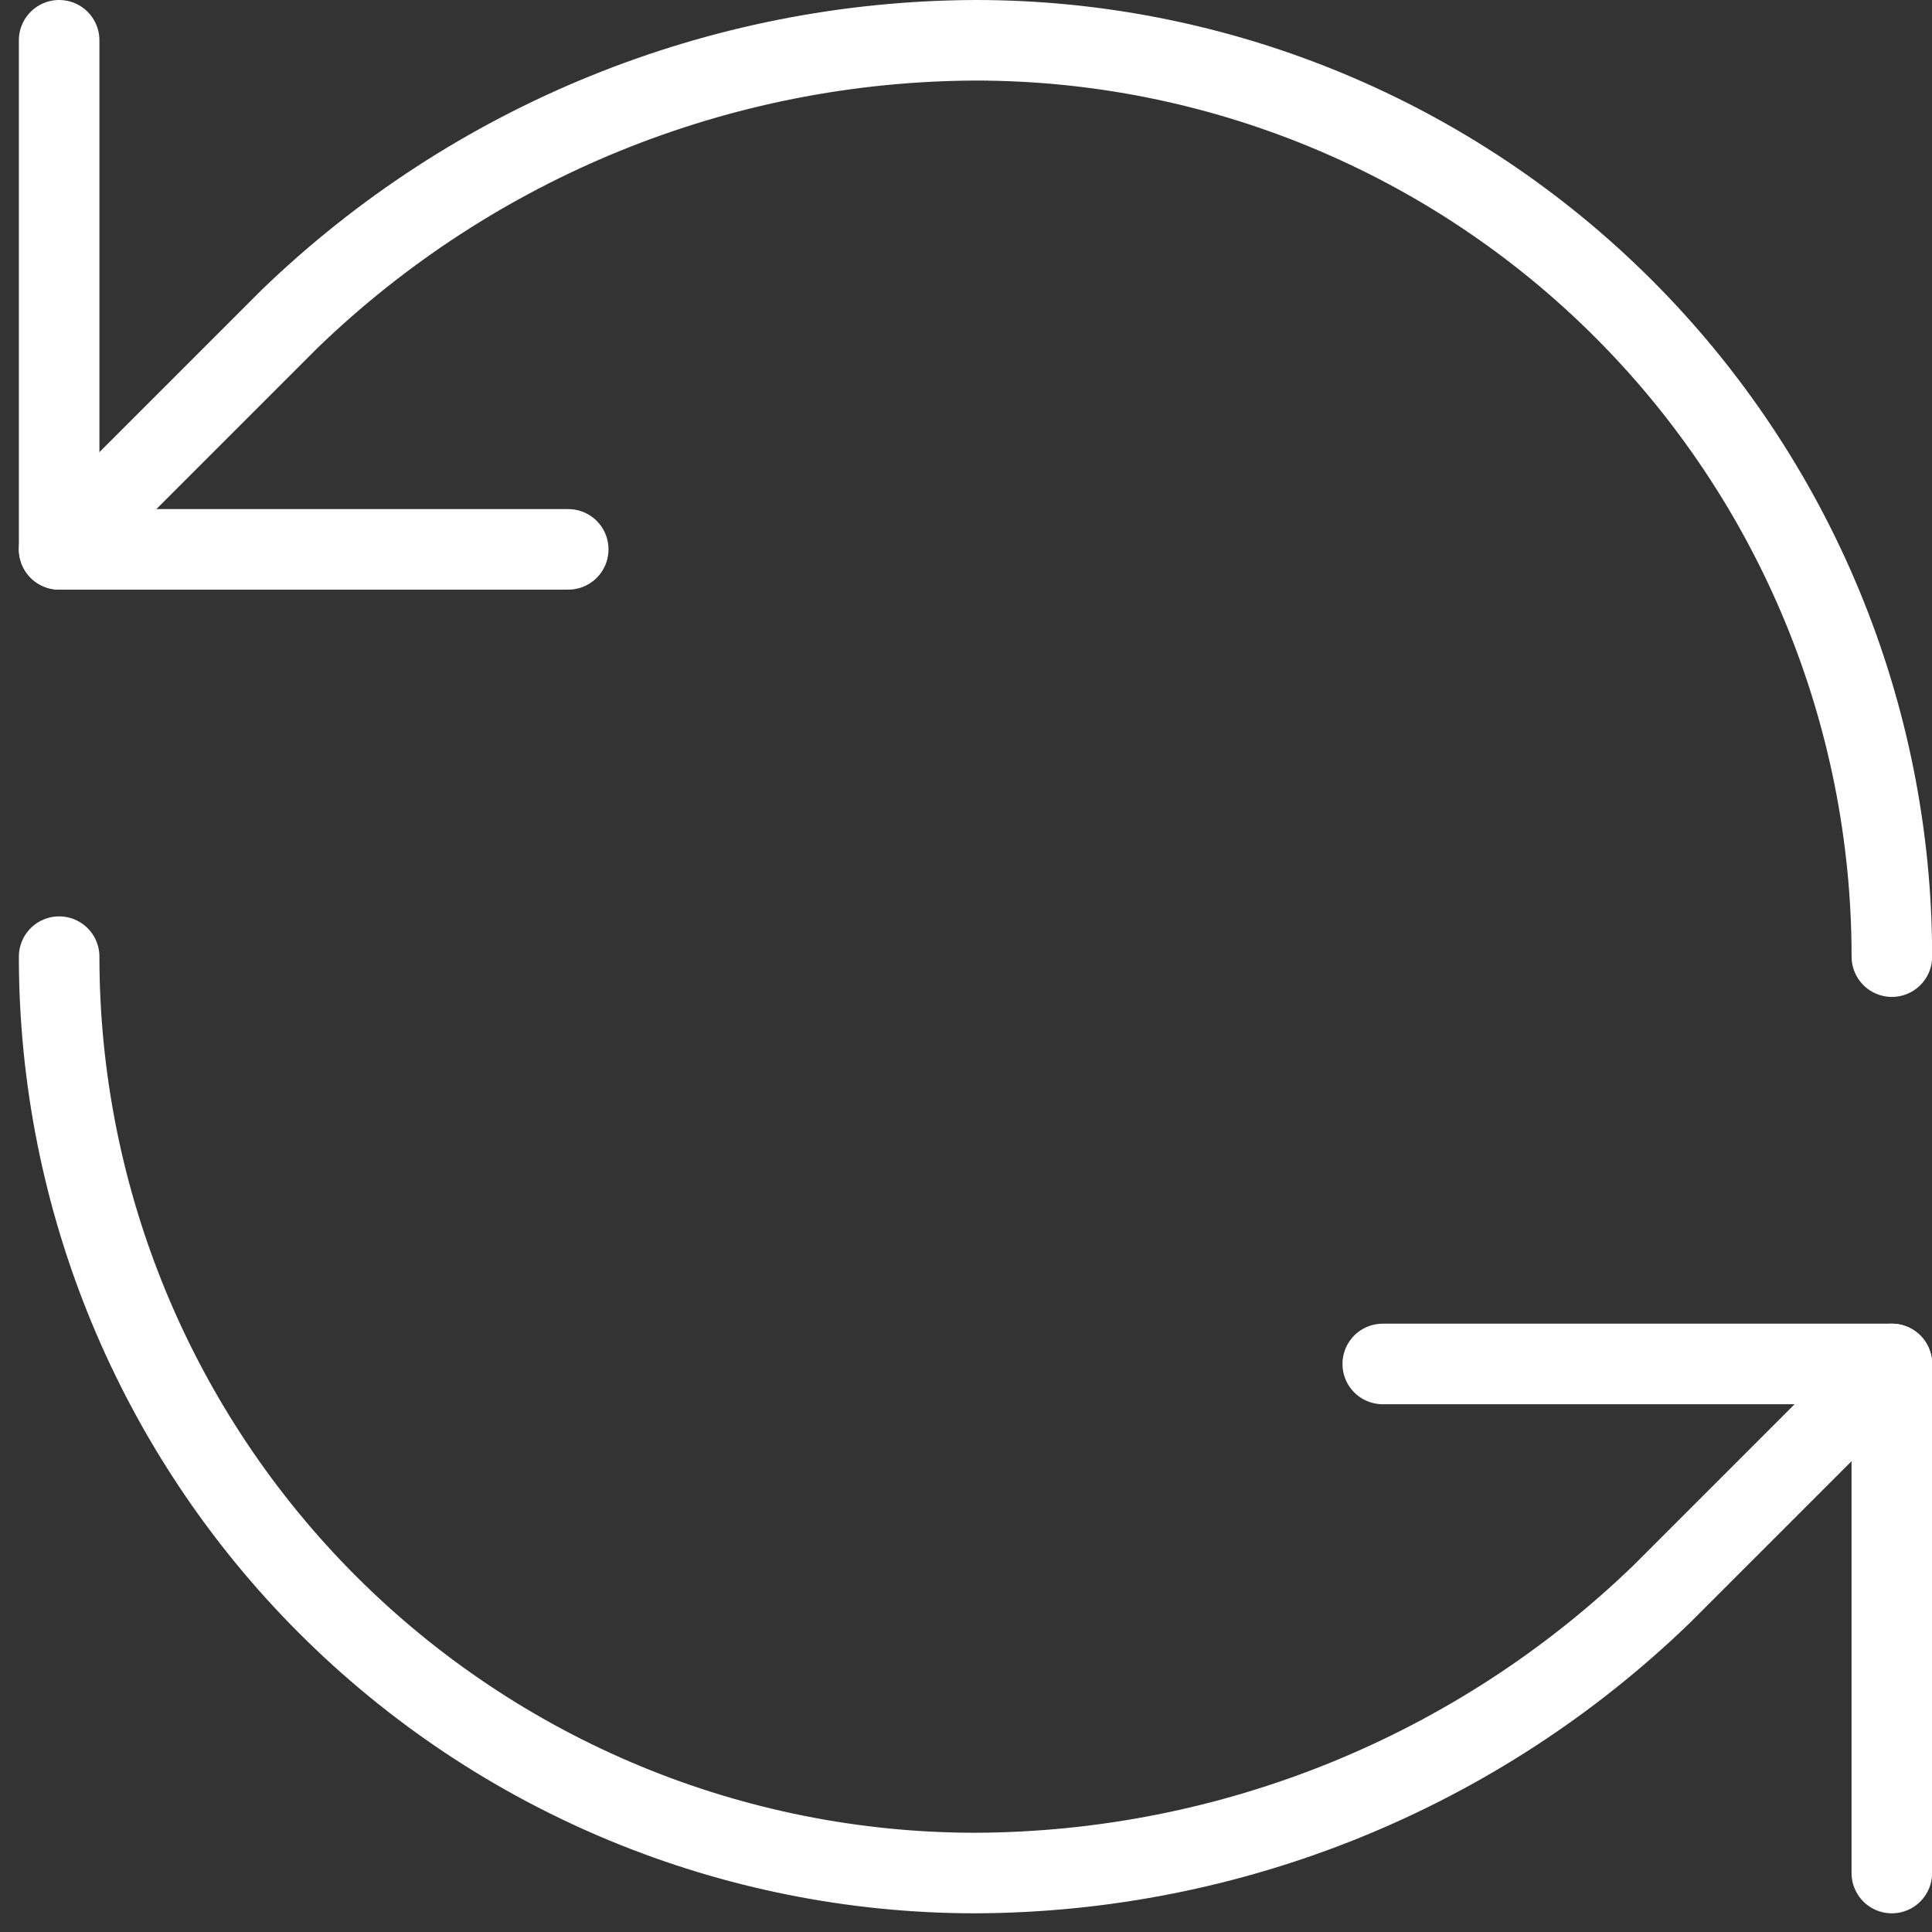
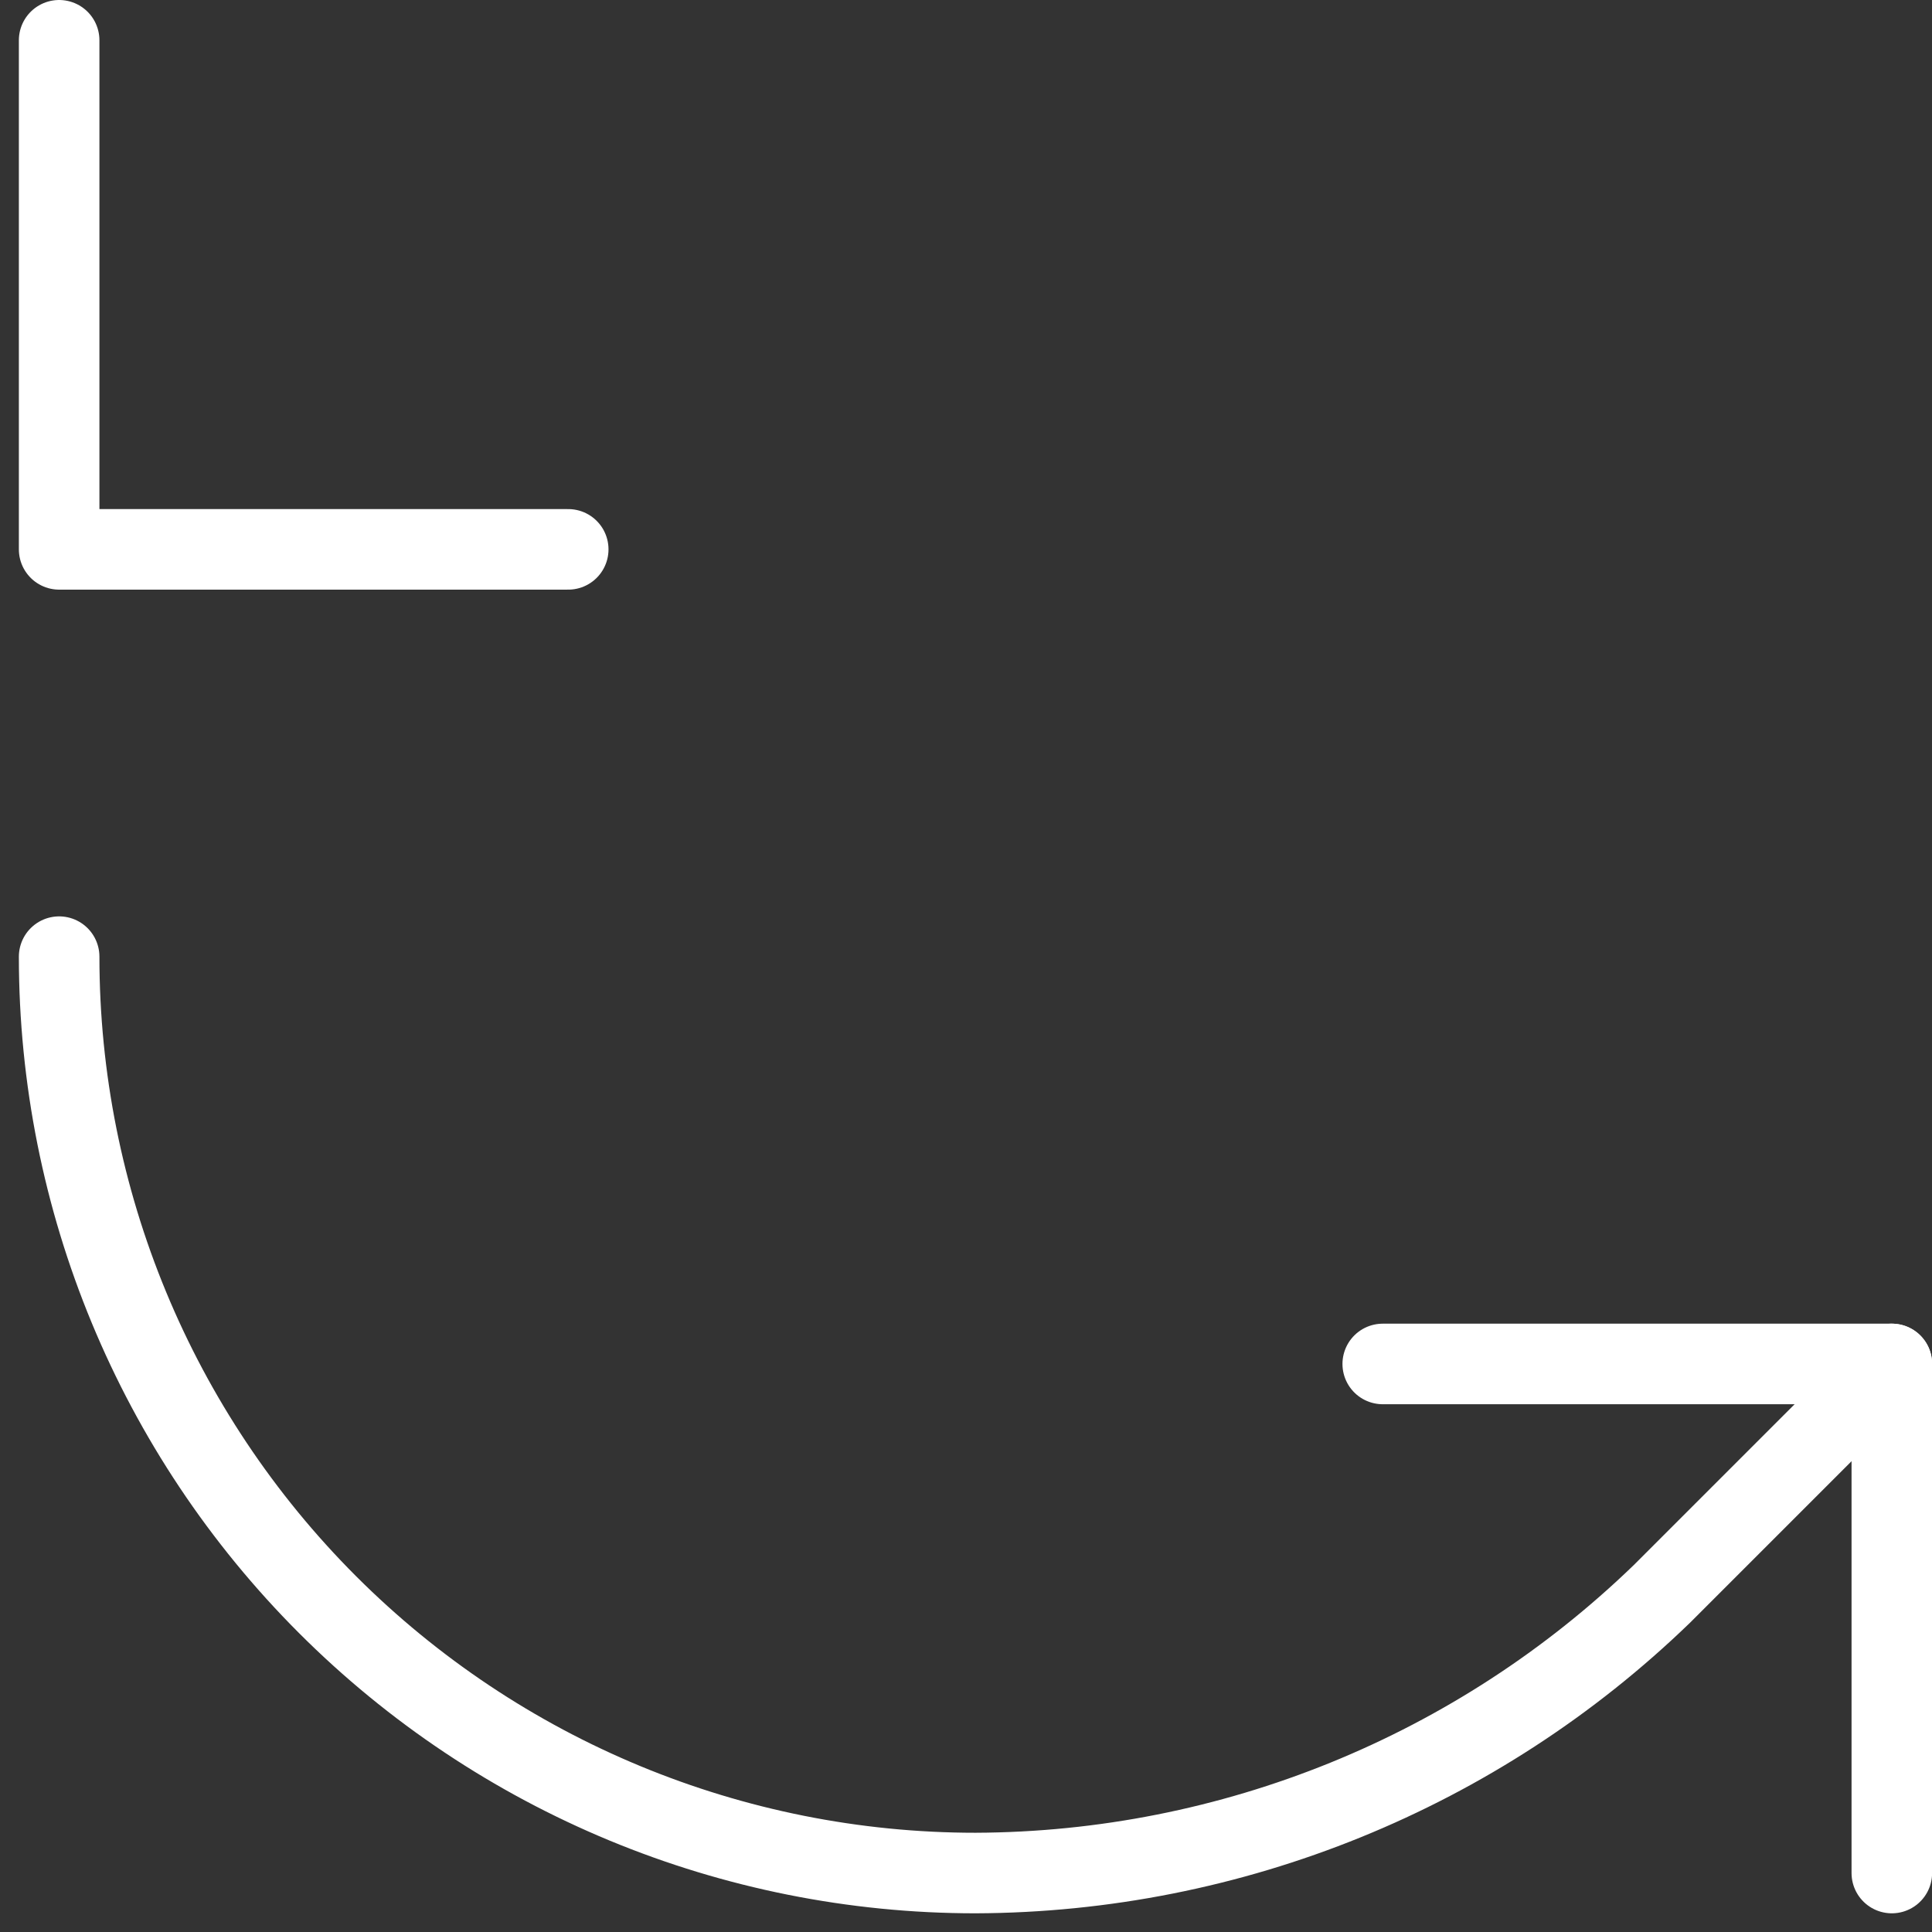
<svg xmlns="http://www.w3.org/2000/svg" width="98" height="98" viewBox="0 0 98 98" fill="none">
  <rect x="0" y="0" width="98" height="98" fill="#333333" stroke="none" />
-   <path d="M95.964 48.525C95.964 36.197 91.067 24.374 82.35 15.657C73.633 6.94 61.81 2.043 49.482 2.043C36.488 2.092 24.015 7.162 14.672 16.194L3 27.866" stroke="white" stroke-width="4.086" stroke-linecap="round" stroke-linejoin="round" />
  <path d="M3 2.043V27.866H28.823" stroke="white" stroke-width="4.086" stroke-linecap="round" stroke-linejoin="round" />
  <path d="M3 48.526C3 60.854 7.897 72.677 16.614 81.394C25.331 90.111 37.154 95.009 49.482 95.009C62.477 94.96 74.95 89.889 84.292 80.857L95.964 69.185" stroke="white" stroke-width="4.086" stroke-linecap="round" stroke-linejoin="round" />
  <path d="M70.139 69.186H95.962V95.009" stroke="white" stroke-width="4.086" stroke-linecap="round" stroke-linejoin="round" />
</svg>